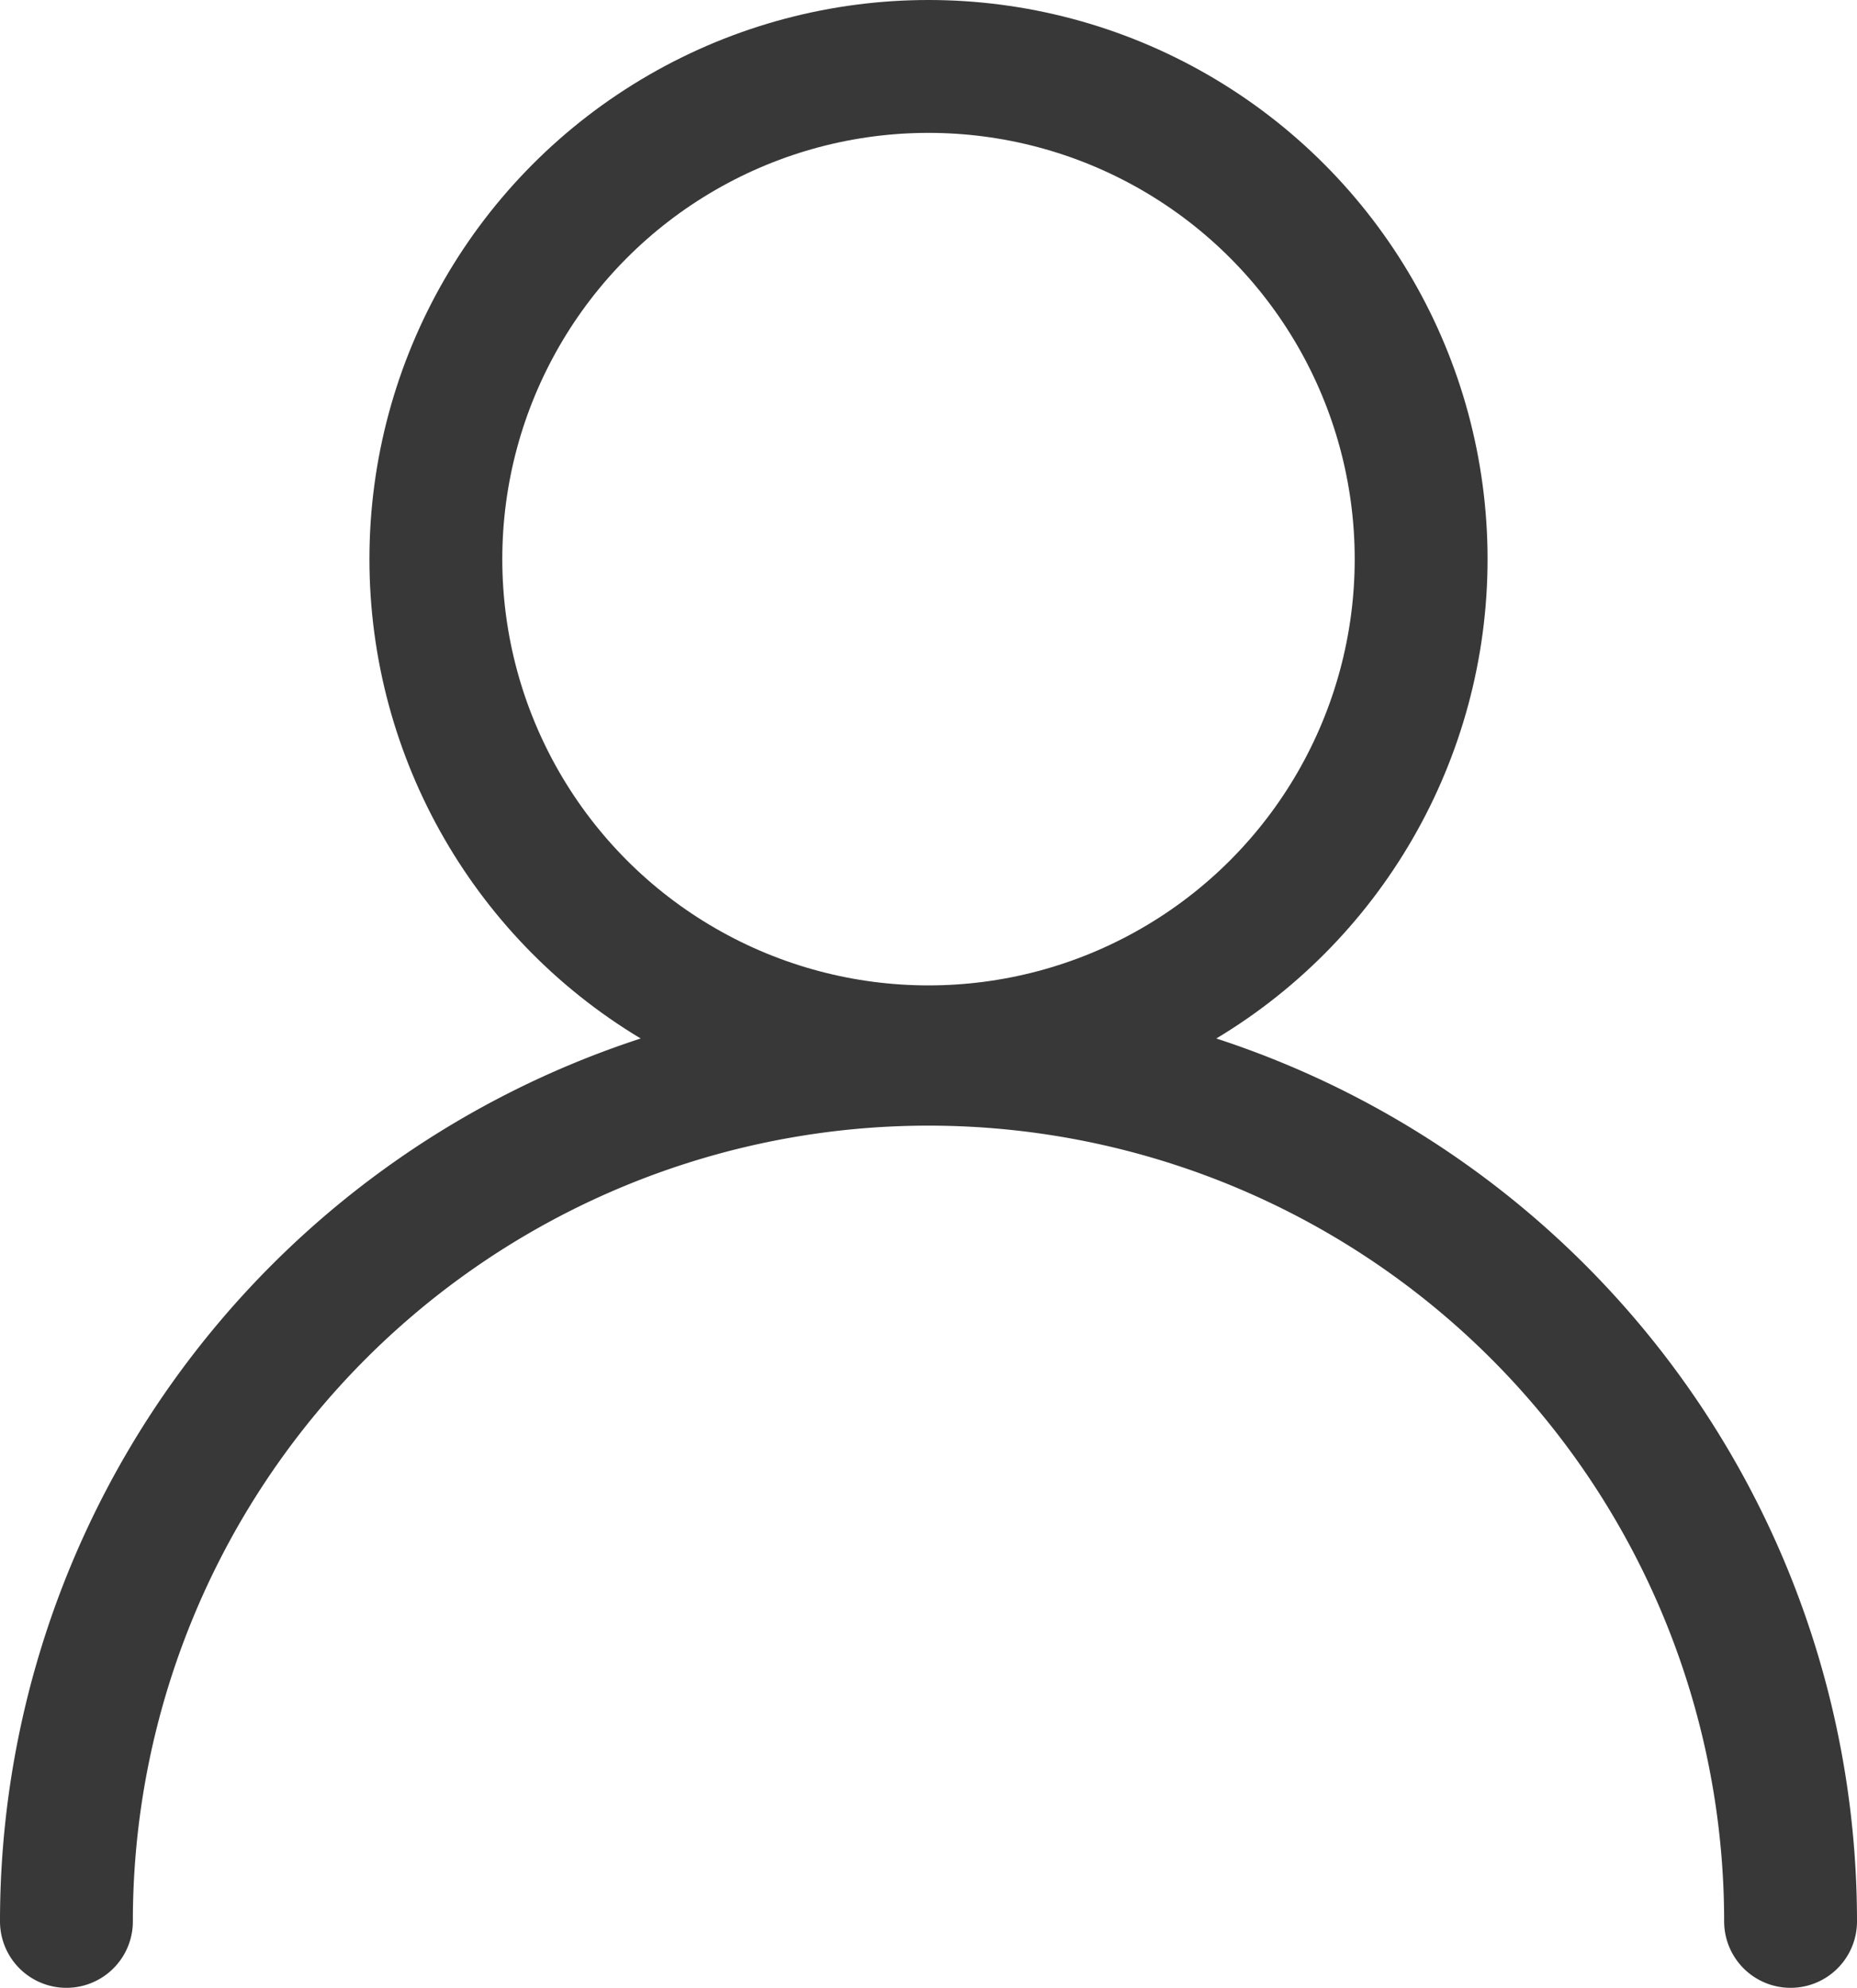
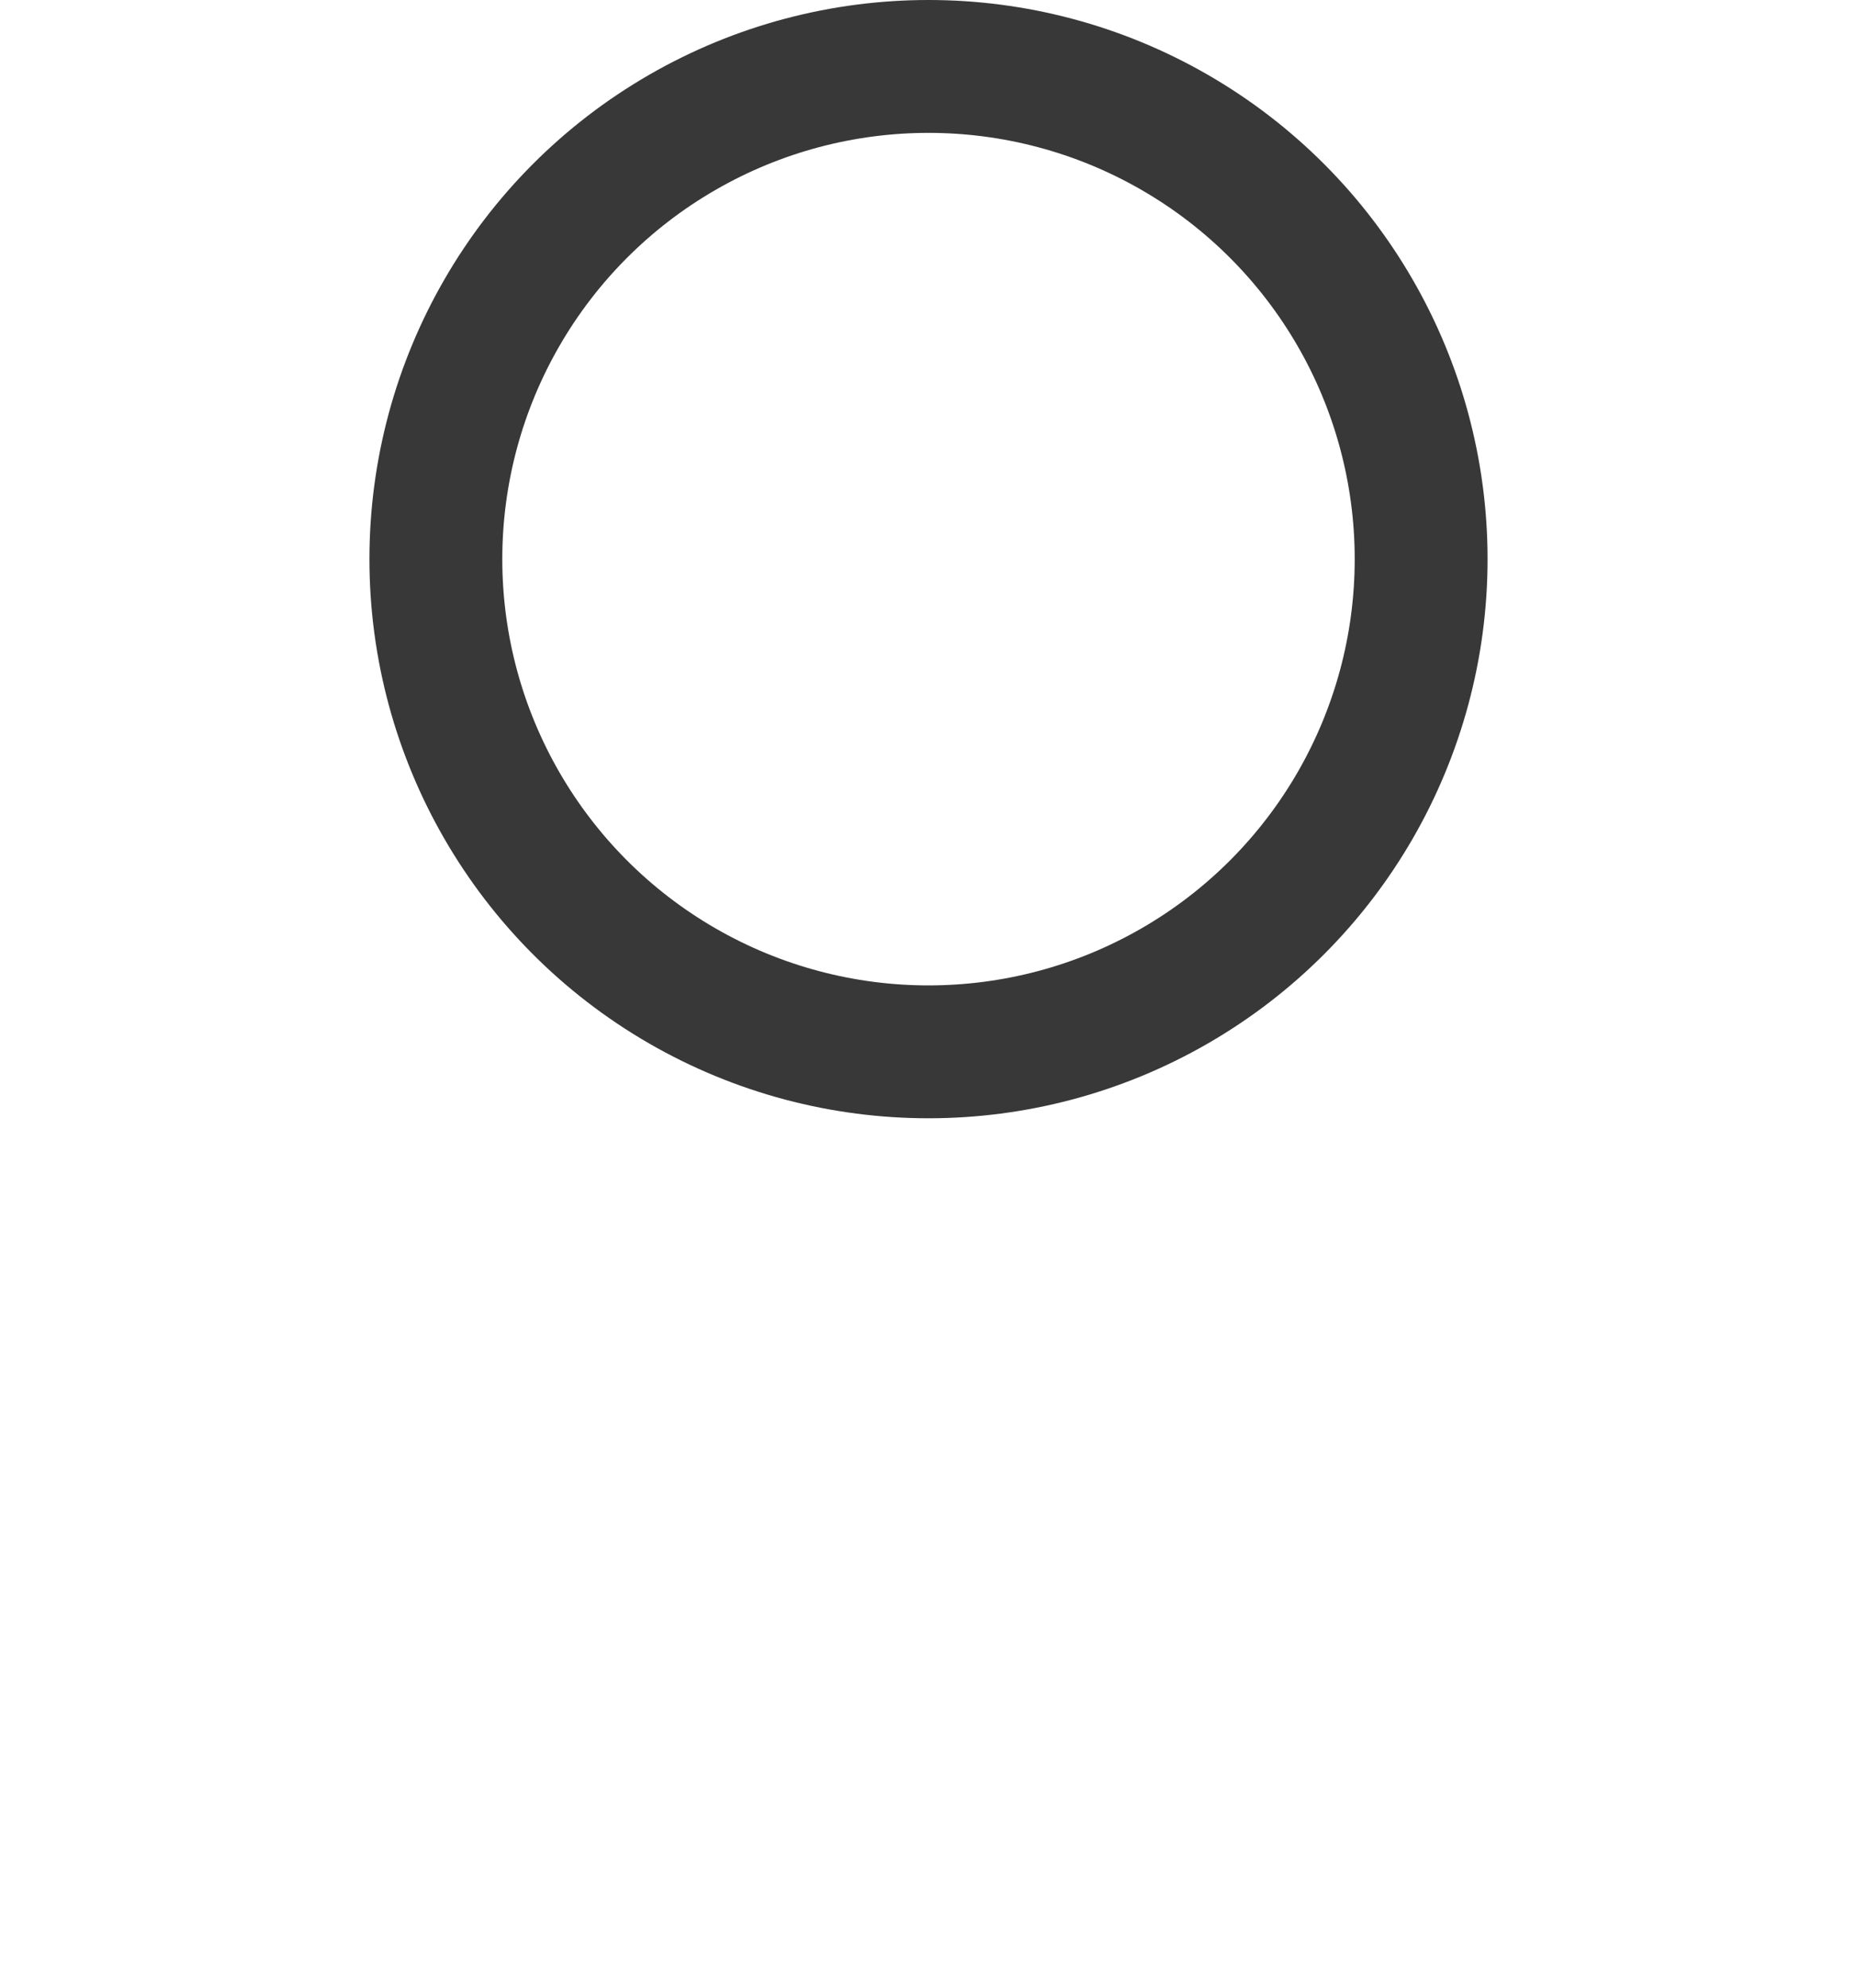
<svg xmlns="http://www.w3.org/2000/svg" width="20.966" height="22.44" viewBox="0 0 20.966 22.44">
  <g id="グループ_4" data-name="グループ 4" transform="translate(0.75 0.75)">
    <circle id="楕円形_2" data-name="楕円形 2" cx="5.562" cy="5.562" r="5.562" transform="translate(4.171)" fill="none" stroke="#383838" stroke-linecap="round" stroke-linejoin="round" stroke-width="1.5" />
-     <path id="パス_13" data-name="パス 13" d="M17,33.733a9.733,9.733,0,0,1,19.466,0" transform="translate(-17 -12.793)" fill="none" stroke="#383838" stroke-linecap="round" stroke-linejoin="round" stroke-width="1.5" />
  </g>
</svg>